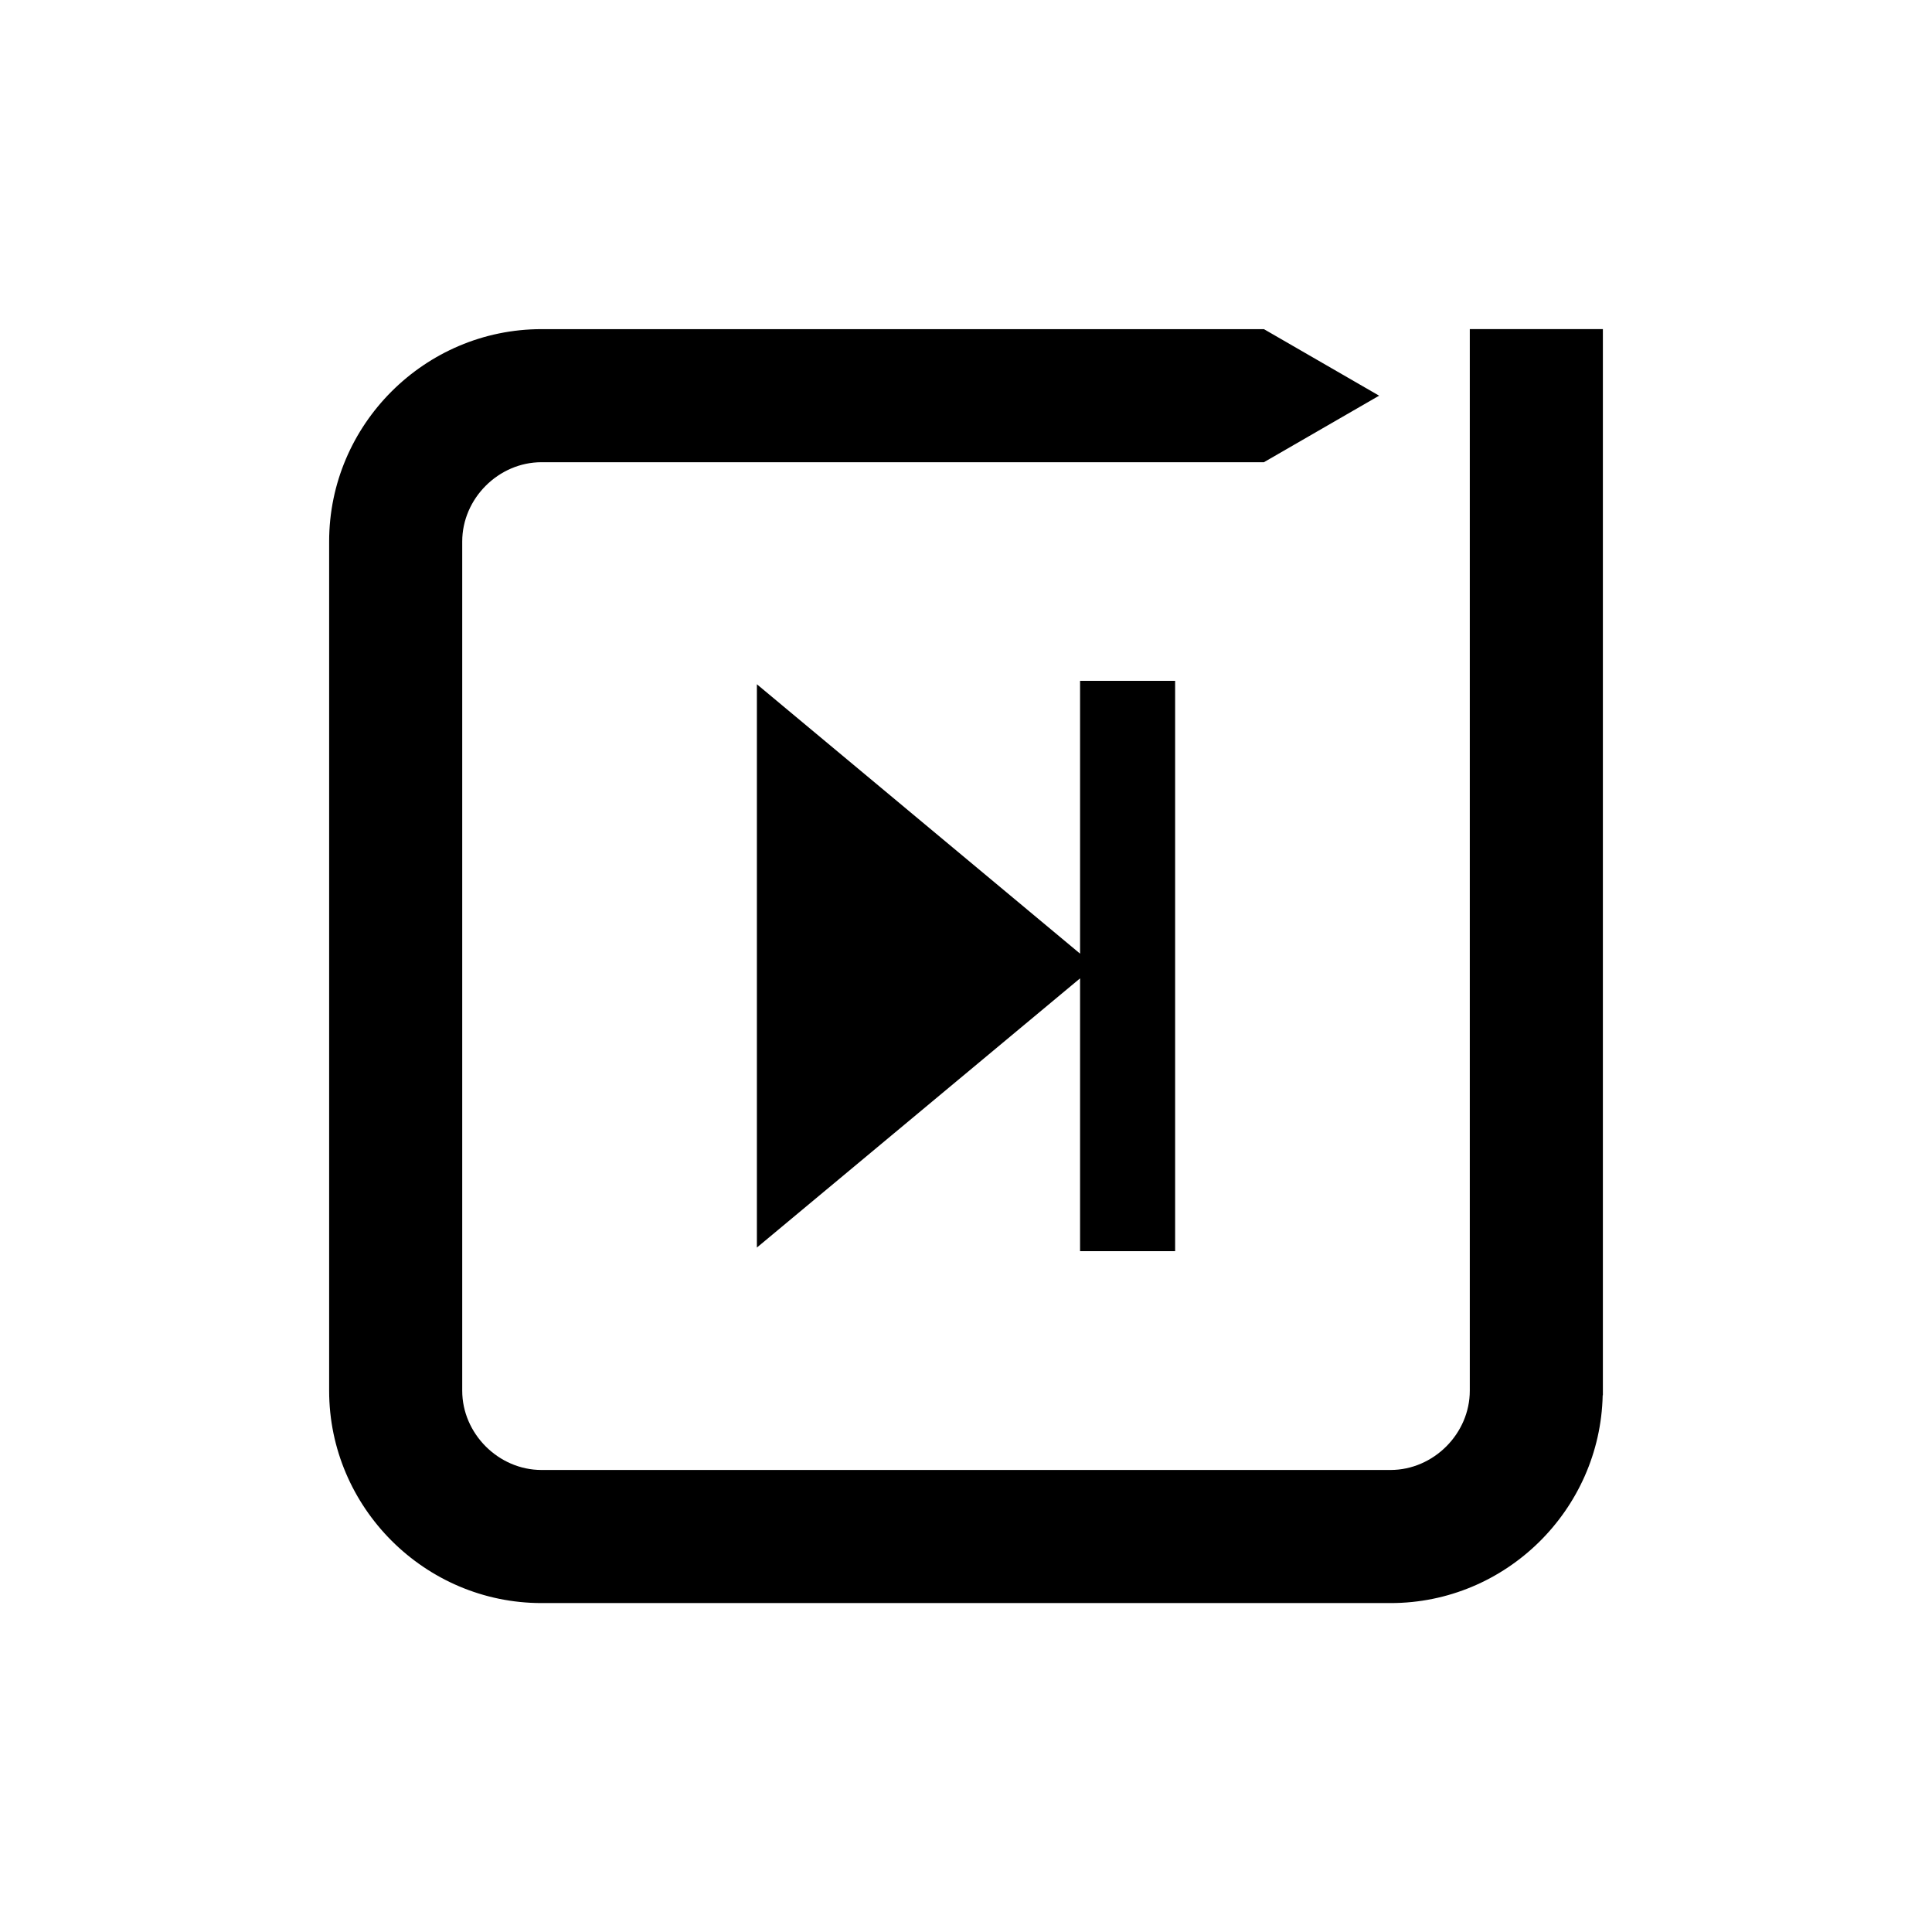
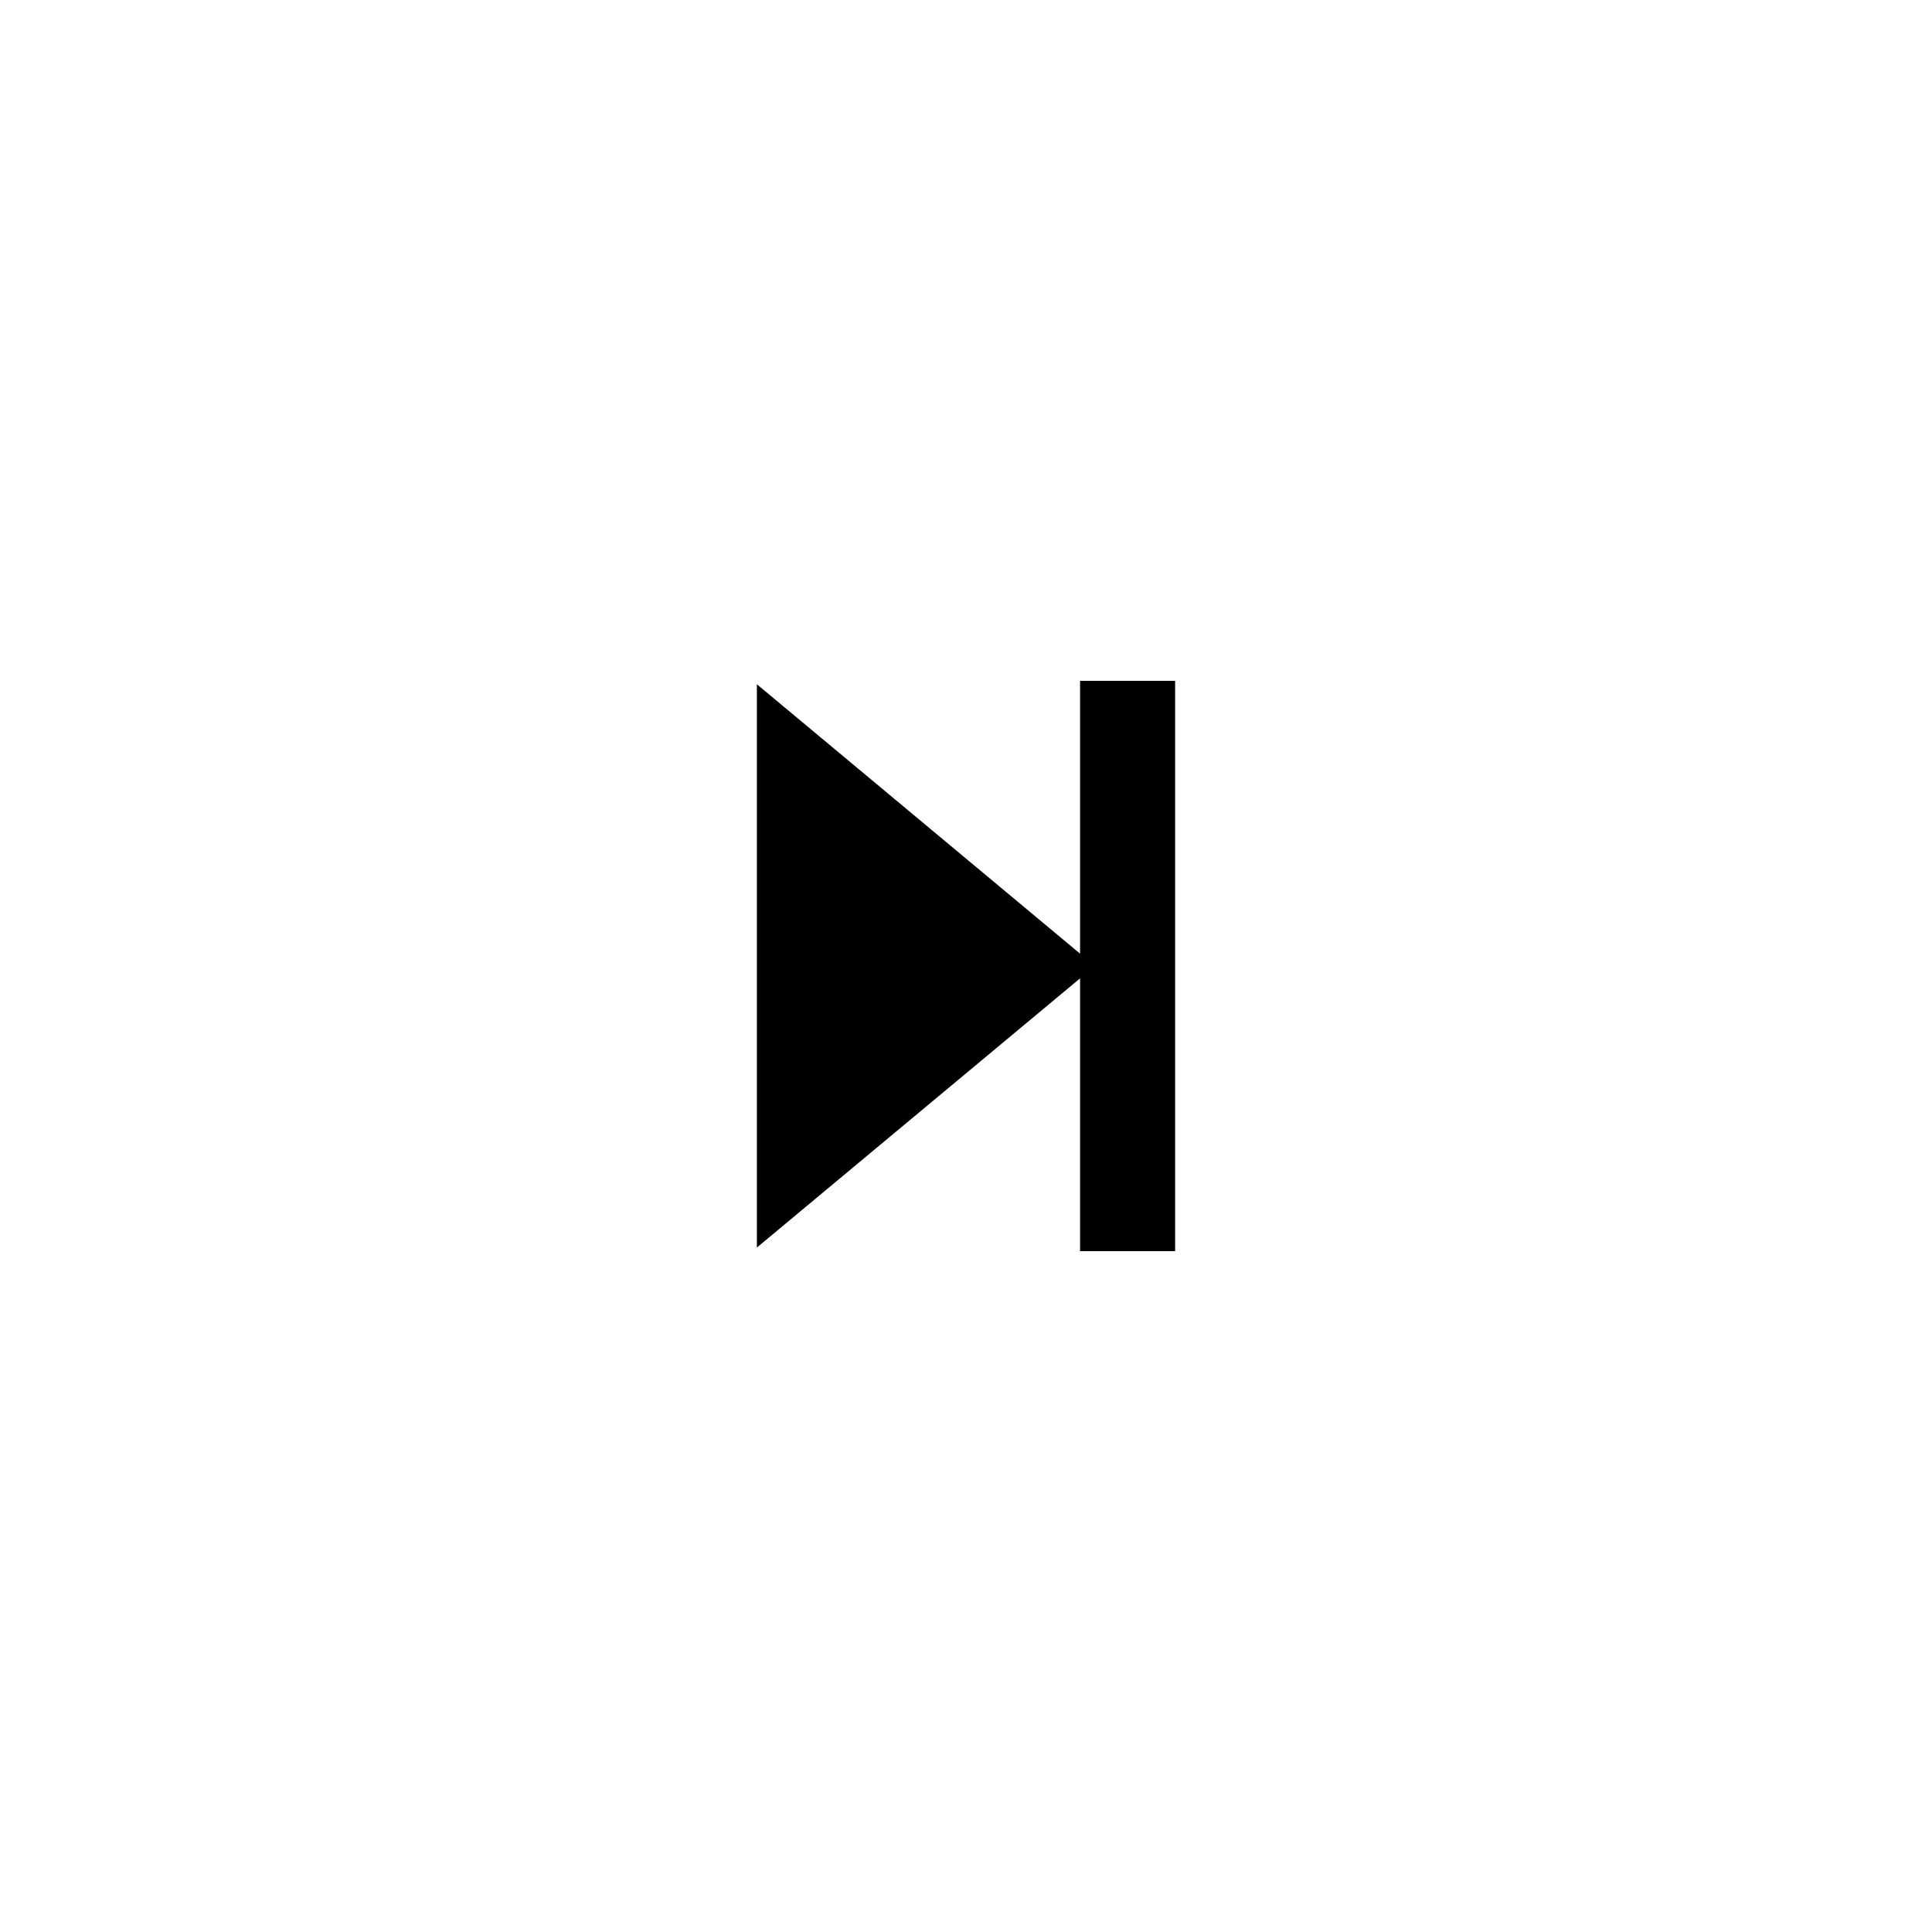
<svg xmlns="http://www.w3.org/2000/svg" fill="#000000" width="800px" height="800px" version="1.1" viewBox="144 144 512 512">
  <g fill-rule="evenodd">
-     <path d="m533.51 231.22v281.33c0 11.387-9.621 21.008-21.008 21.008h-225c-11.387 0-21.008-9.621-21.008-21.008v-225.05c0-11.387 9.621-21.008 21.008-21.008h191.45l30.531-17.633-30.531-17.633h-191.45c-30.934 0-56.277 25.293-56.277 56.277v225.05c0 30.934 25.34 56.277 56.277 56.277h225.05c30.531 0 55.52-24.688 56.176-55.066h0.051v-282.54z" />
    <path d="m455.42 475.57v-151.14h-25.191v72.297l-85.648-71.391v149.28l85.648-71.34v72.297z" />
  </g>
</svg>